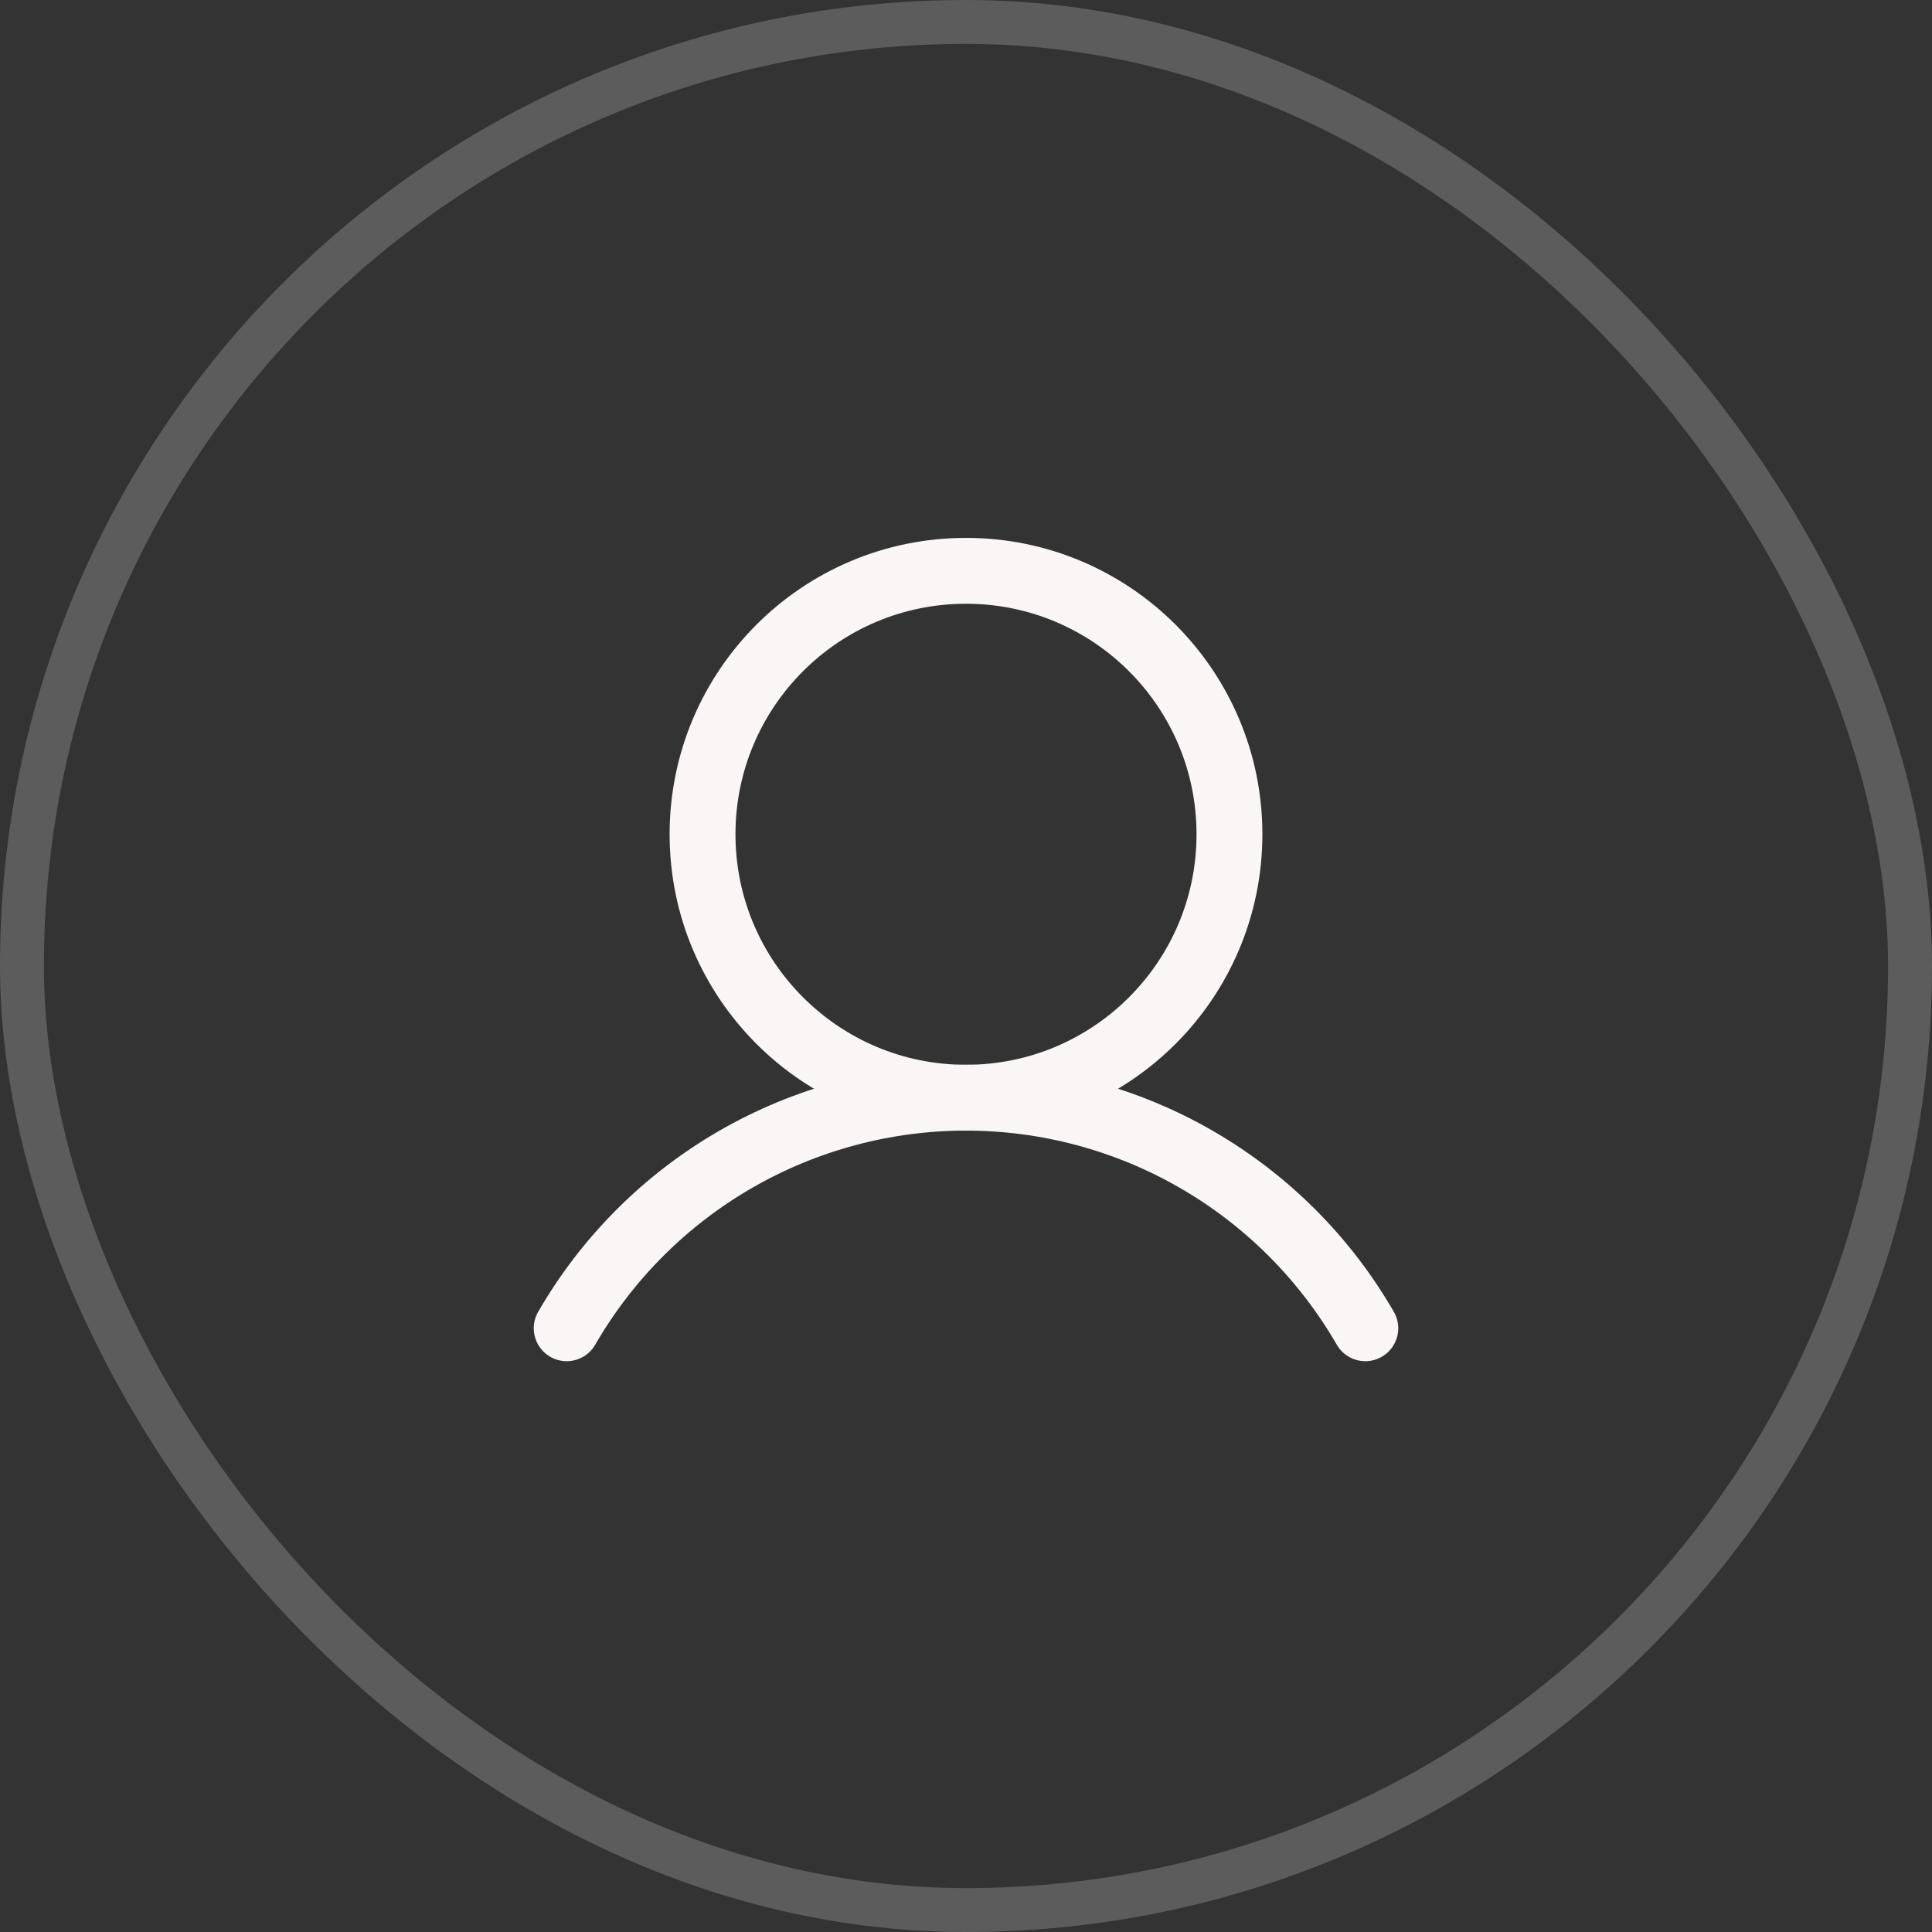
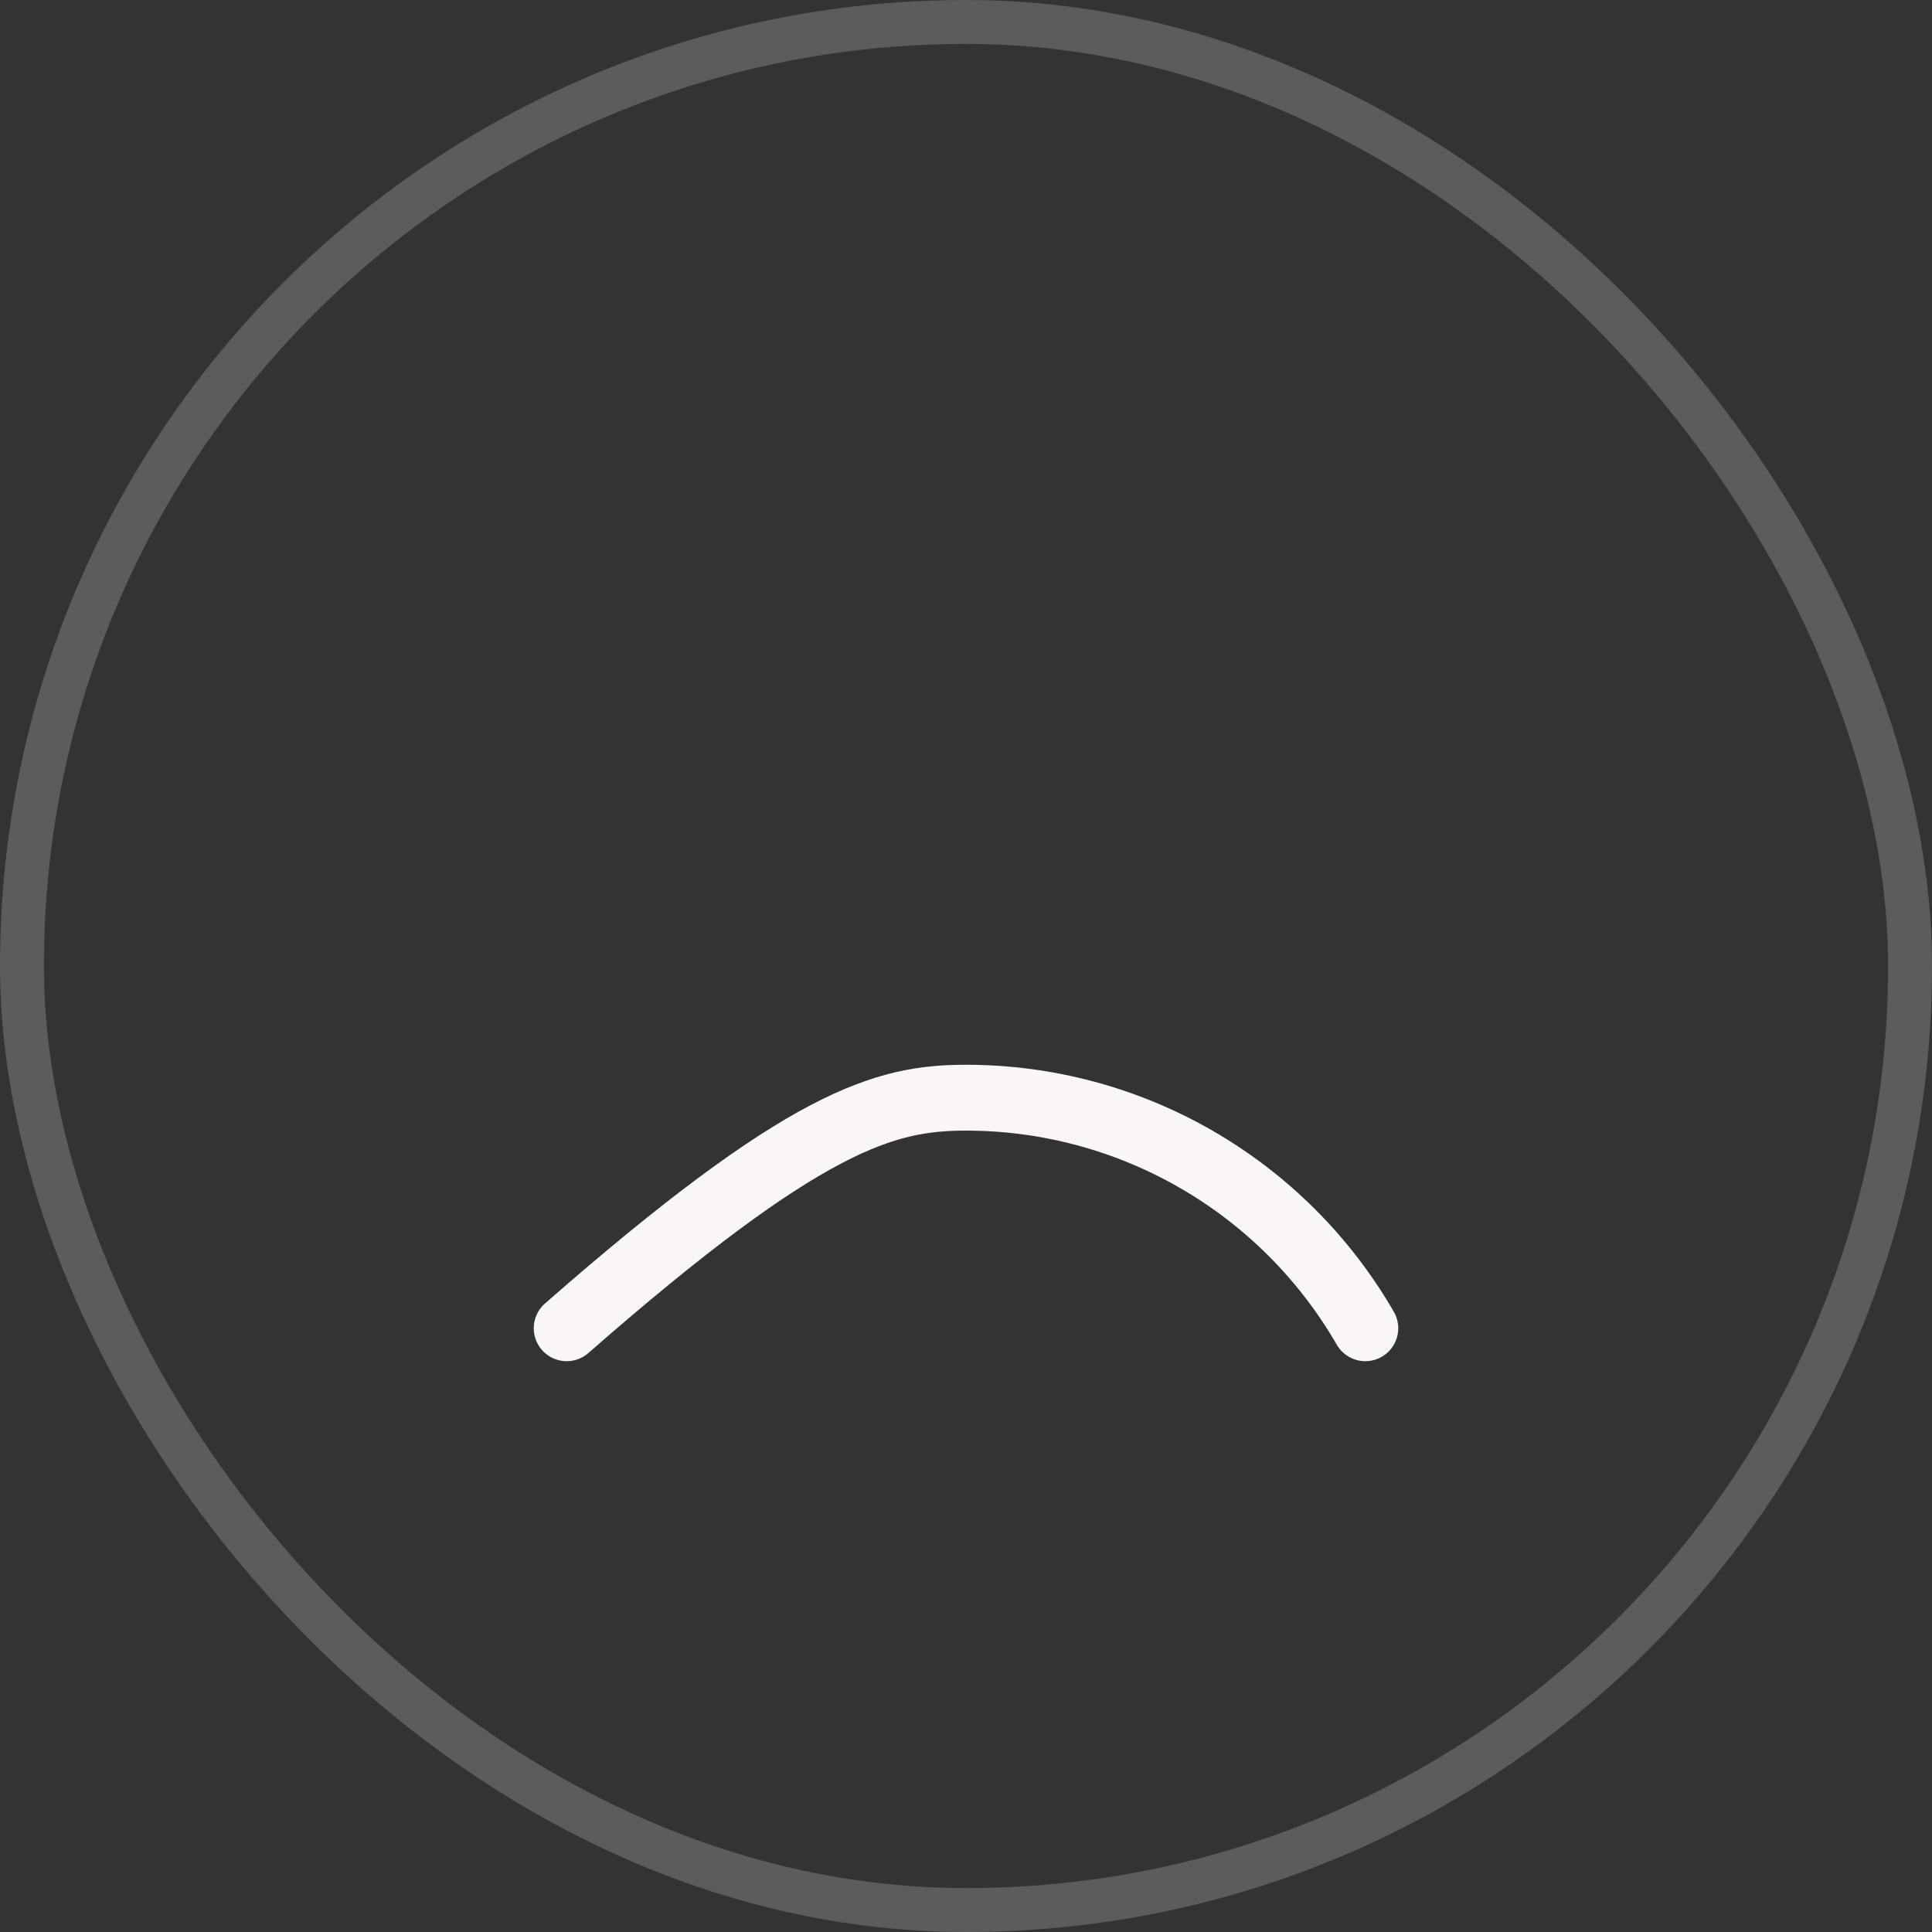
<svg xmlns="http://www.w3.org/2000/svg" width="44" height="44" viewBox="0 0 44 44" fill="none">
  <rect x="0" y="0" width="44" height="44" fill="#333333" stroke="none" />
  <rect x="0.5" y="0.5" width="43" height="43" rx="21.5" stroke="white" stroke-opacity="0.2" />
-   <path d="M22 25C25.314 25 28 22.314 28 19C28 15.686 25.314 13 22 13C18.686 13 16 15.686 16 19C16 22.314 18.686 25 22 25Z" stroke="#FAF6F6" stroke-width="1.5" stroke-linecap="round" stroke-linejoin="round" />
-   <path d="M12.906 30.25C13.828 28.654 15.153 27.328 16.75 26.406C18.346 25.484 20.157 24.999 22 24.999C23.843 24.999 25.654 25.484 27.25 26.406C28.847 27.328 30.172 28.654 31.094 30.25" stroke="#FAF6F6" stroke-width="1.5" stroke-linecap="round" stroke-linejoin="round" />
+   <path d="M12.906 30.25C18.346 25.484 20.157 24.999 22 24.999C23.843 24.999 25.654 25.484 27.25 26.406C28.847 27.328 30.172 28.654 31.094 30.25" stroke="#FAF6F6" stroke-width="1.5" stroke-linecap="round" stroke-linejoin="round" />
</svg>